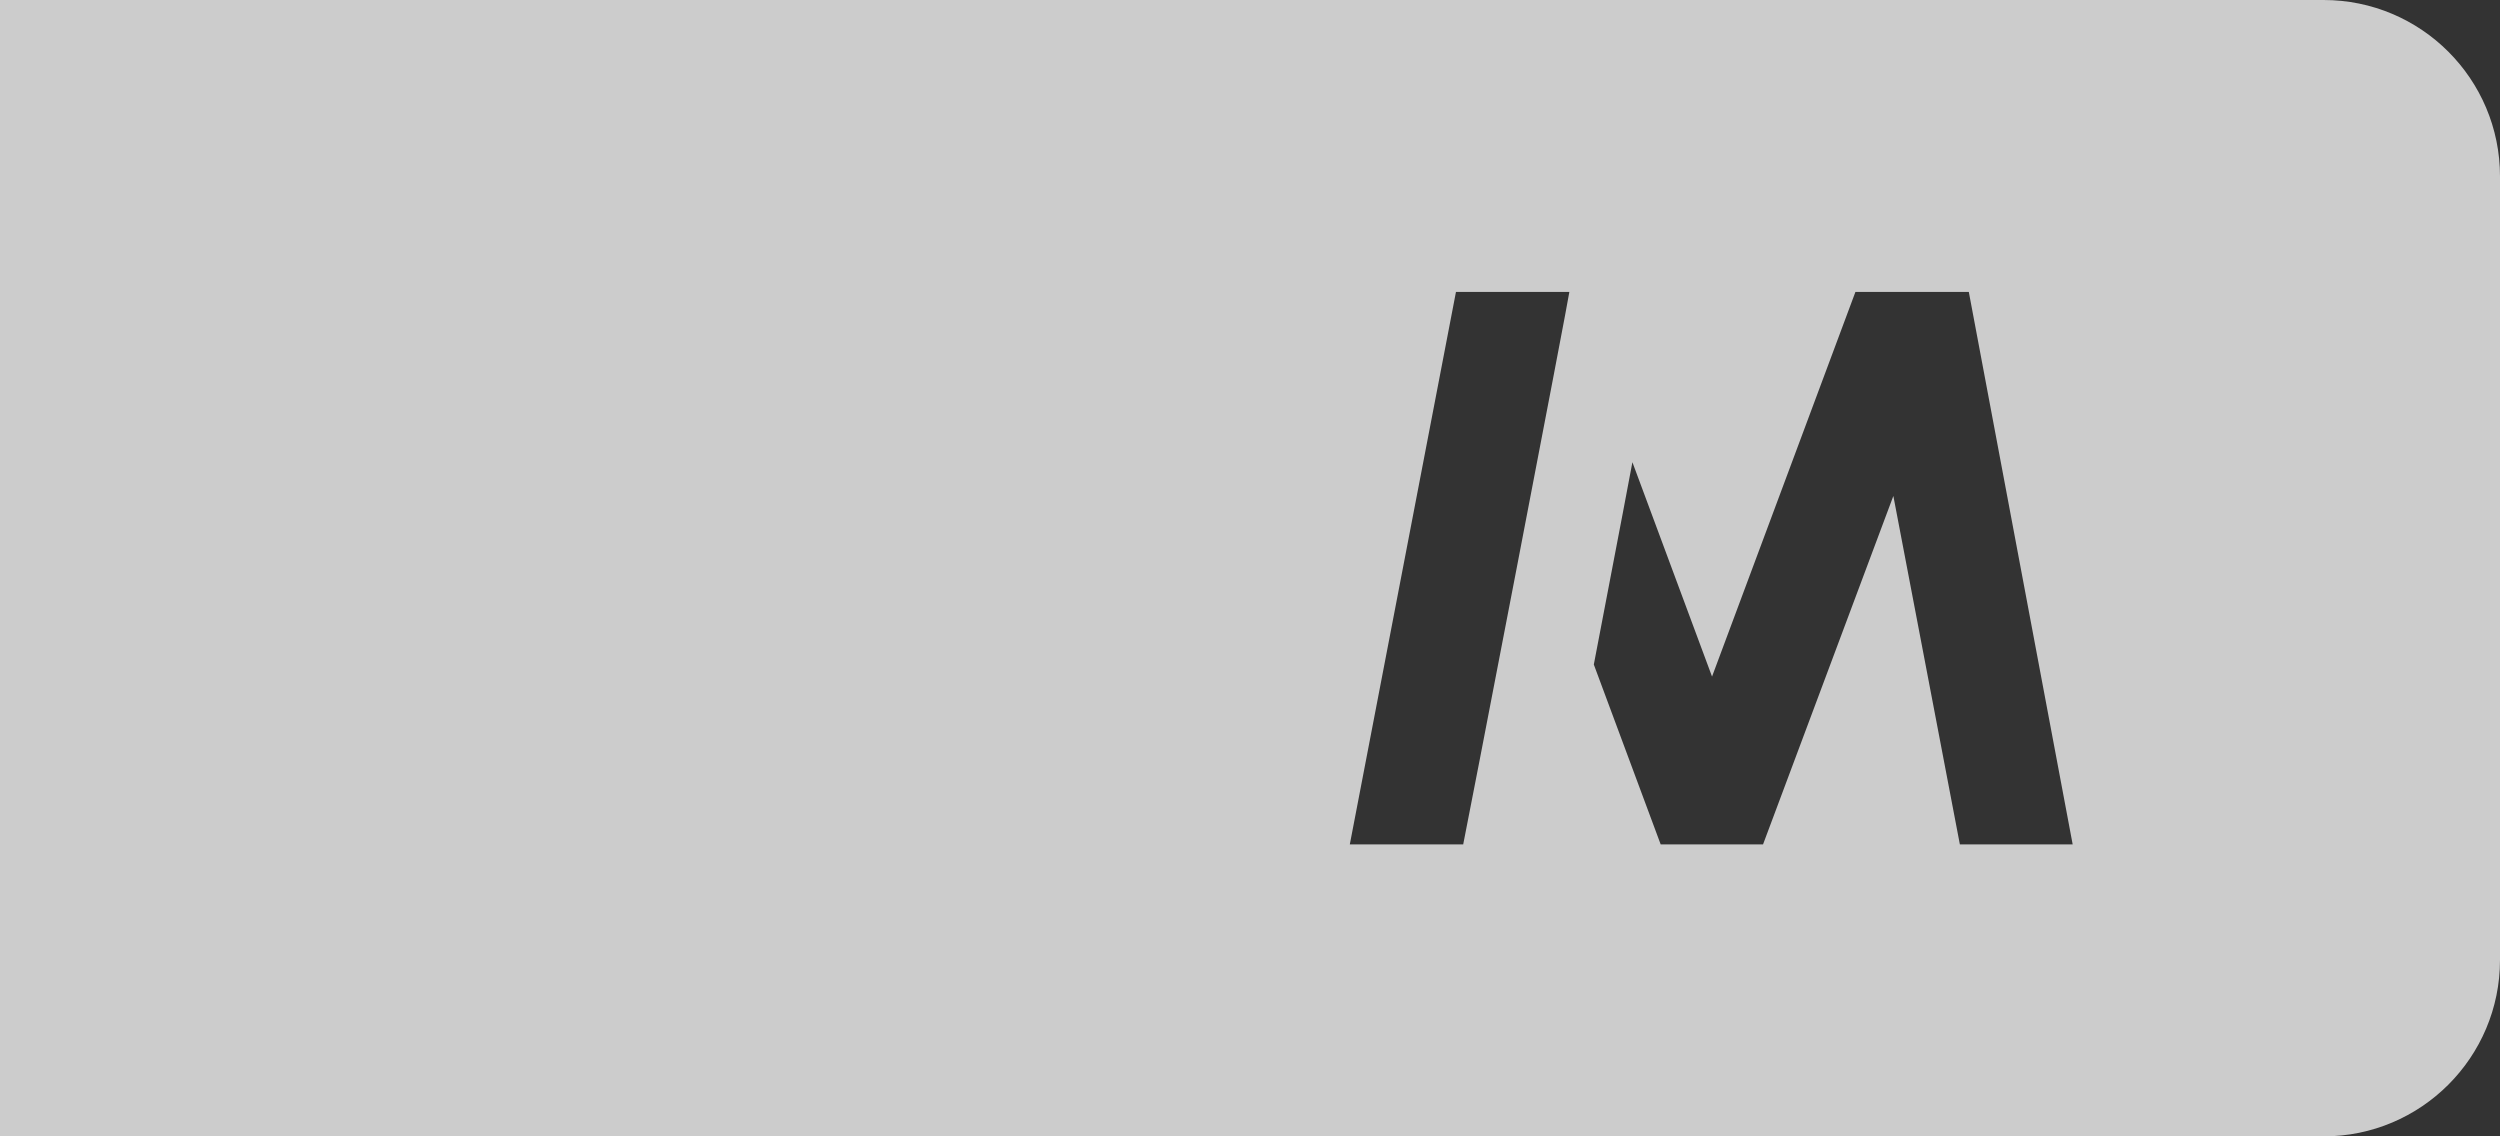
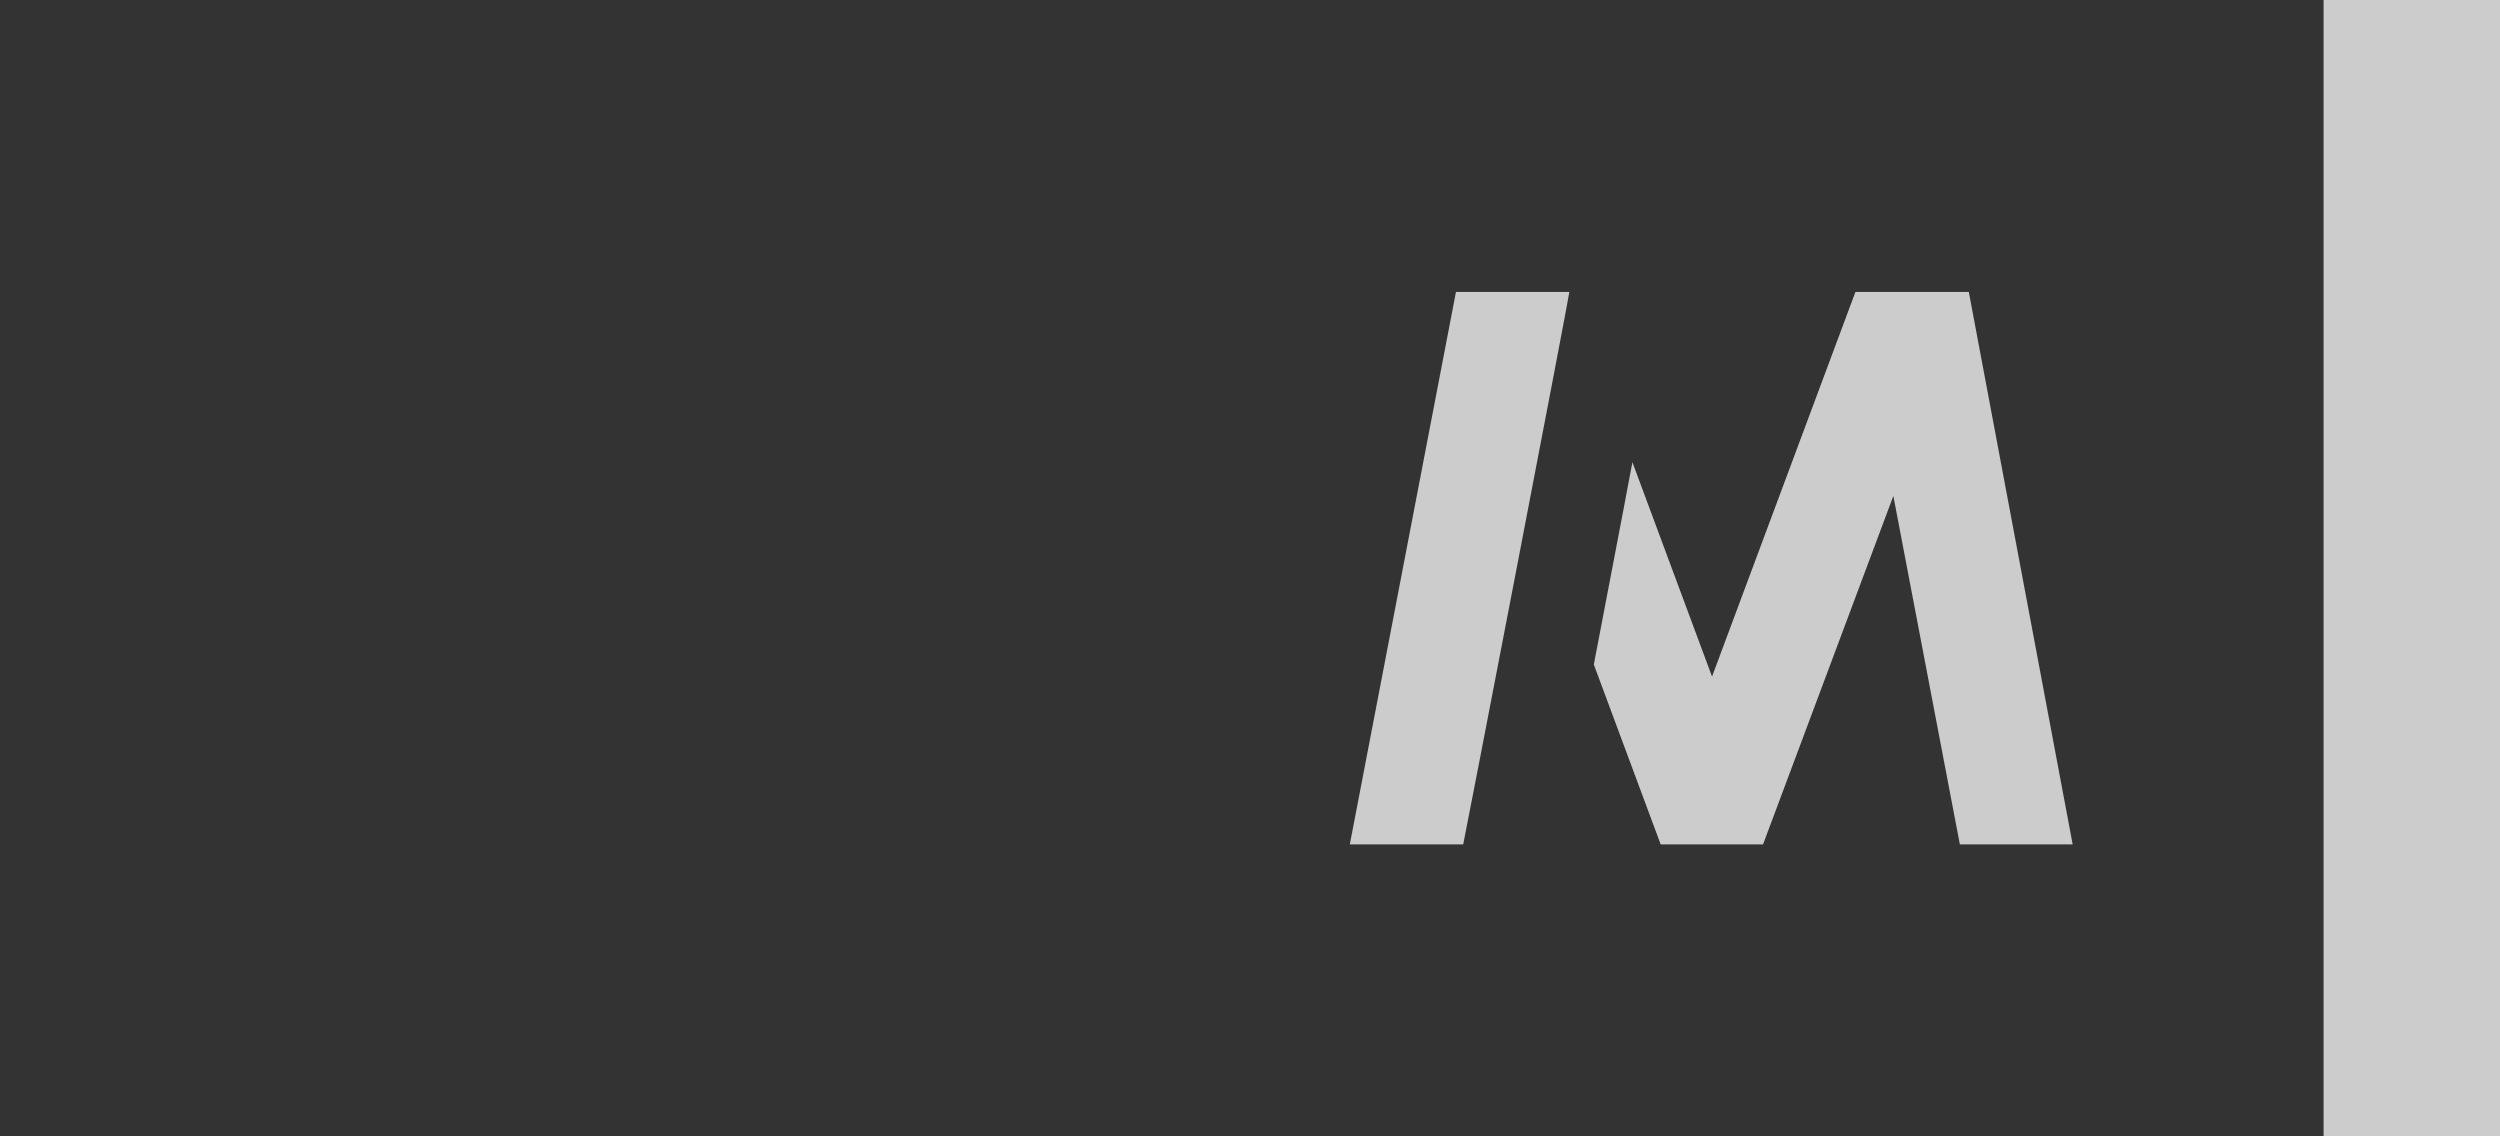
<svg xmlns="http://www.w3.org/2000/svg" id="Layer_2" data-name="Layer 2" viewBox="0 0 425.08 193.22">
  <rect x="0" y="0" width="425.08" height="193.22" fill="#333333" stroke="none" />
  <defs>
    <style>
      .cls-1 {
        fill: #fff;
        opacity: .75;
        stroke-width: 0px;
      }
    </style>
  </defs>
  <g id="Layer_1-2" data-name="Layer 1">
-     <path class="cls-1" d="M395.08,0H0v193.22h395.08c16.57,0,30-13.43,30-30V30c0-16.57-13.43-30-30-30ZM248.79,143.58h-19.28l18.05-93.94h19.28c.12,0-17.99,93.94-18.05,93.94ZM333.24,143.58l-11.31-59.25-22.16,59.25h-17.4l-11.37-30.59c4.39-22.8,6.56-34.4,6.56-34.4l13.54,36.45,24.38-65.4h19.28l17.66,93.94h-19.18Z" />
+     <path class="cls-1" d="M395.08,0v193.22h395.08c16.57,0,30-13.43,30-30V30c0-16.57-13.43-30-30-30ZM248.79,143.58h-19.28l18.05-93.94h19.28c.12,0-17.99,93.94-18.05,93.94ZM333.24,143.58l-11.31-59.25-22.16,59.25h-17.4l-11.37-30.59c4.39-22.8,6.56-34.4,6.56-34.4l13.54,36.45,24.38-65.4h19.28l17.66,93.94h-19.18Z" />
  </g>
</svg>